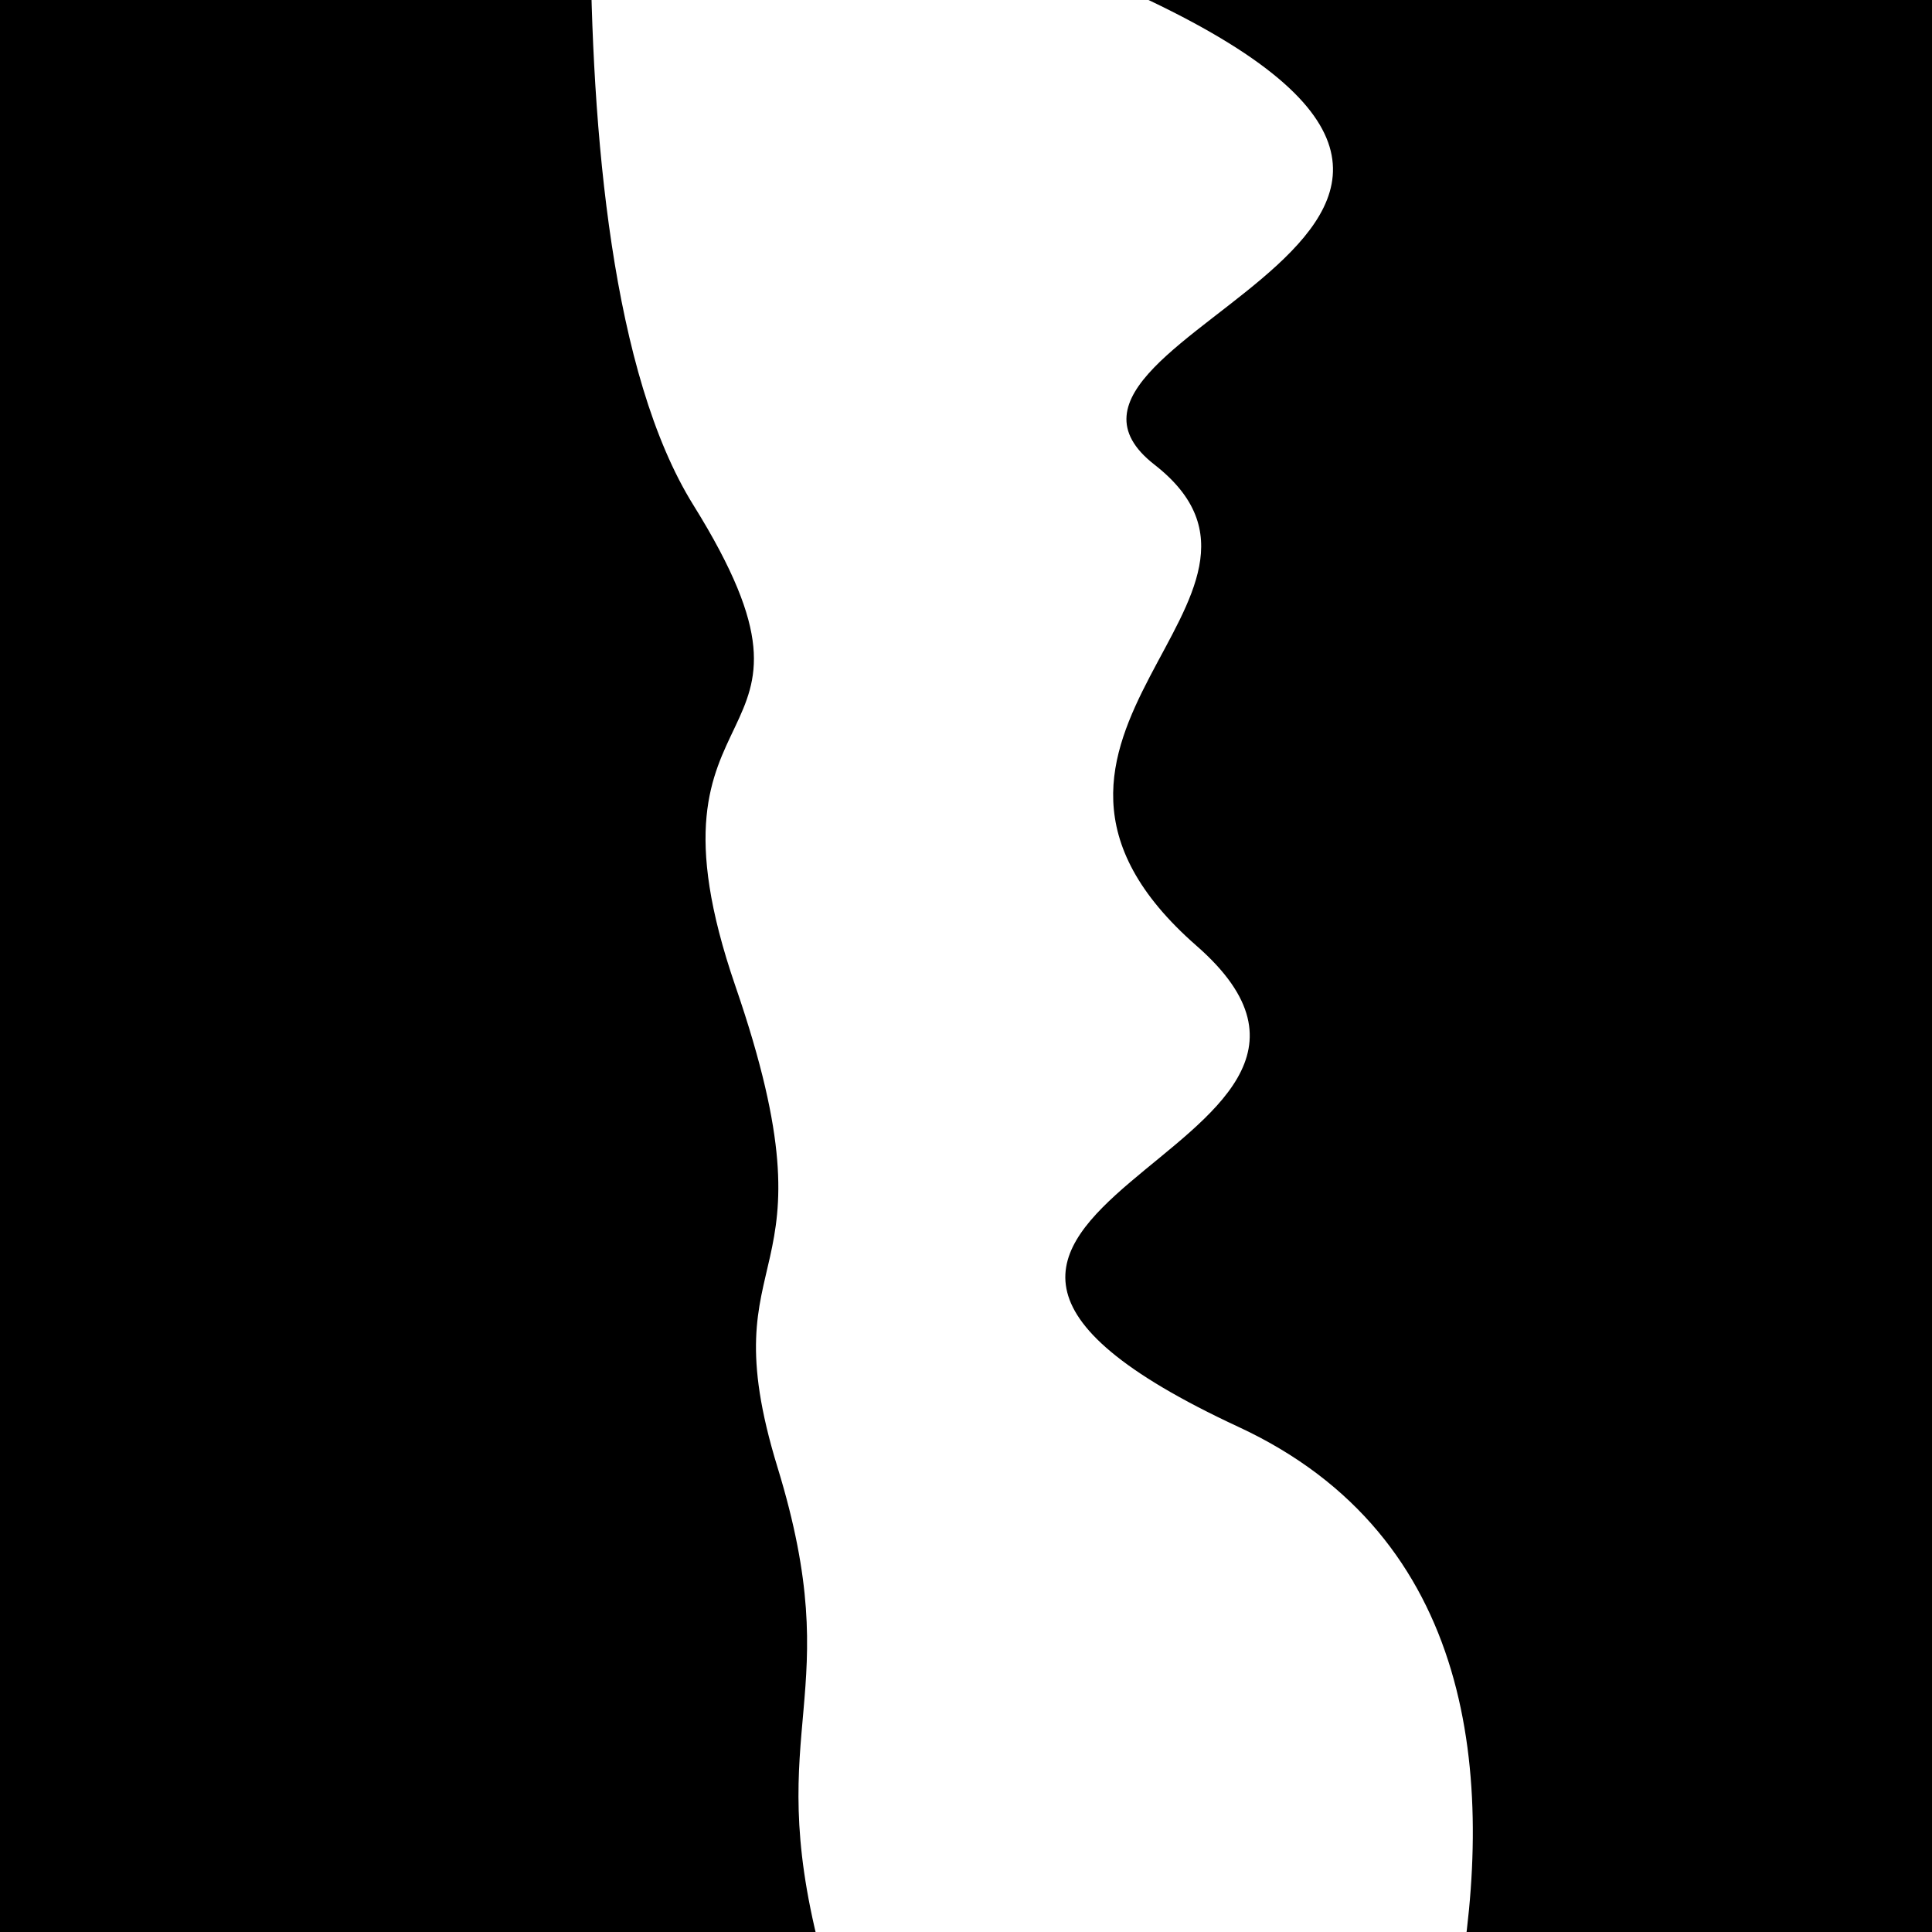
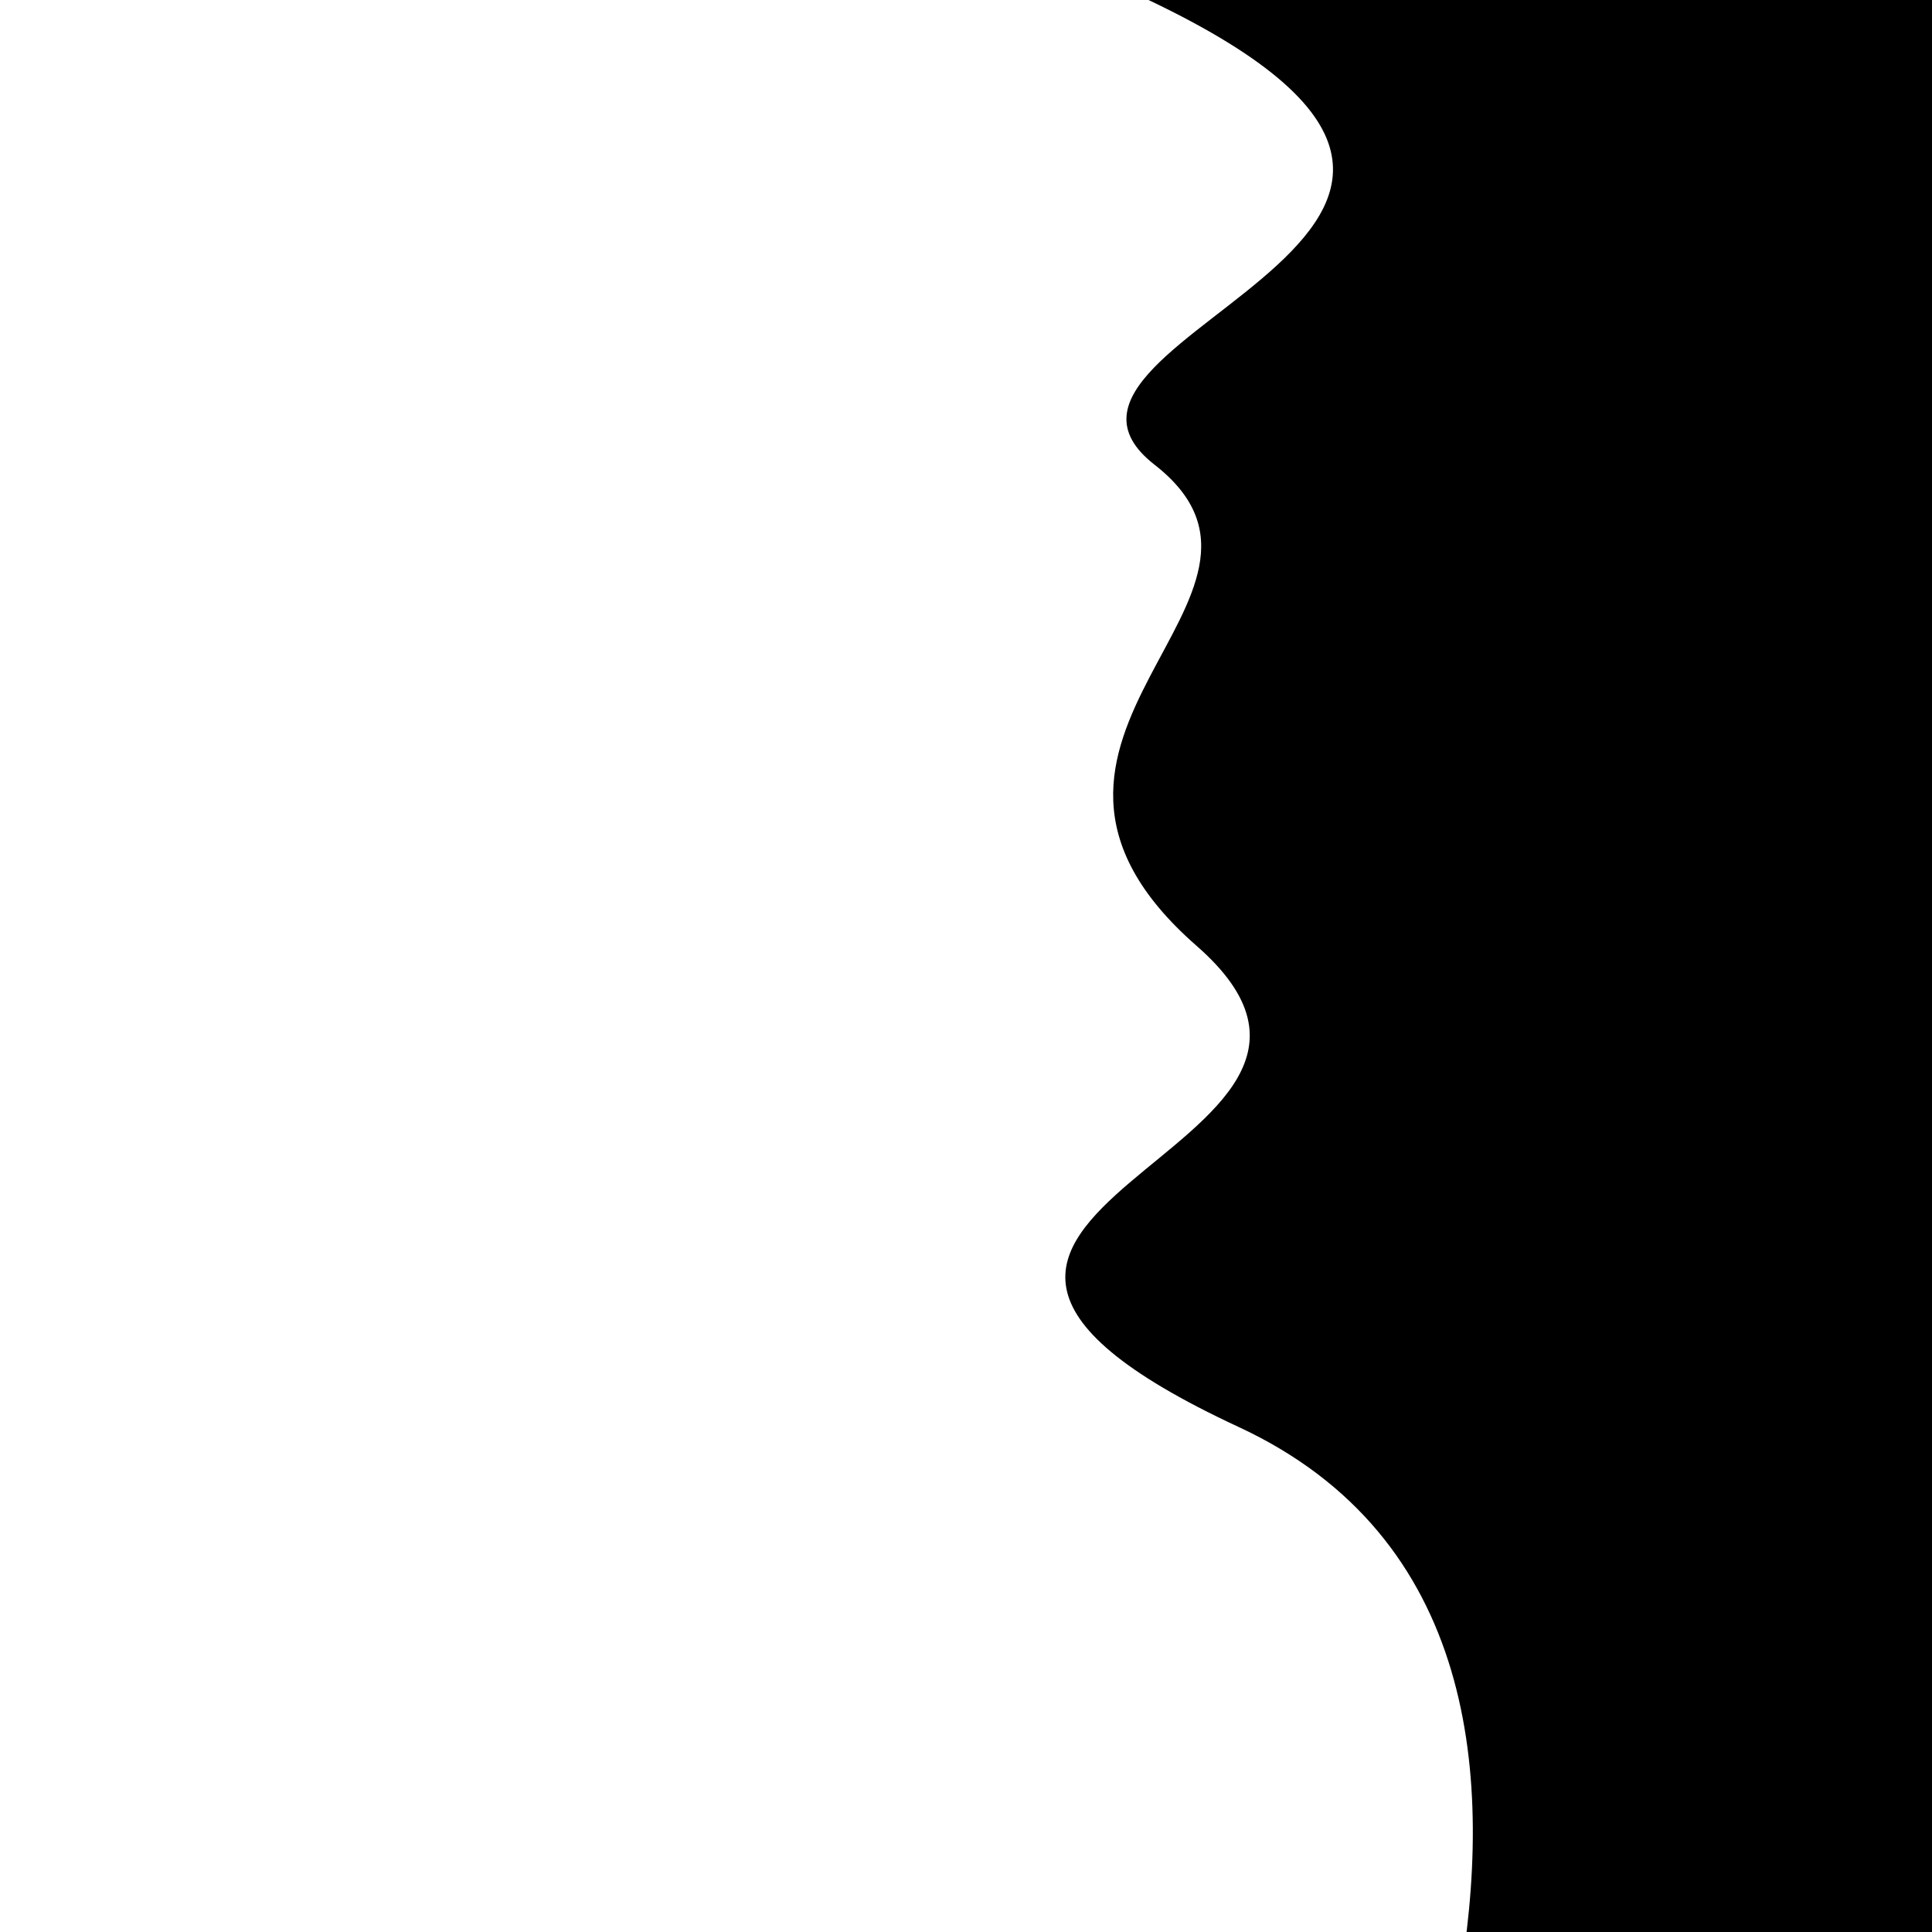
<svg xmlns="http://www.w3.org/2000/svg" viewBox="0 0 1000 1000" height="1000" width="1000">
  <rect x="0" y="0" width="1000" height="1000" fill="#ffffff" />
  <g transform="rotate(265 500.0 500.0)">
    <path d="M -250.0 619.80 S  115.59  853.39  250.00  619.80  381.72  733.34  500.00  619.80  674.06  701.40  750.00  619.80  850.05  893.70 1000.00  619.80 h 110 V 2000 H -250.0 Z" fill="hsl(100.2, 20%, 21.884%)" />
  </g>
  <g transform="rotate(445 500.0 500.0)">
-     <path d="M -250.0 619.80 S  108.28  691.70  250.00  619.80  334.96  660.94  500.00  619.80  627.83  645.89  750.00  619.80  881.23  639.34 1000.00  619.80 h 110 V 2000 H -250.0 Z" fill="hsl(160.2, 20%, 36.884%)" />
-   </g>
+     </g>
</svg>